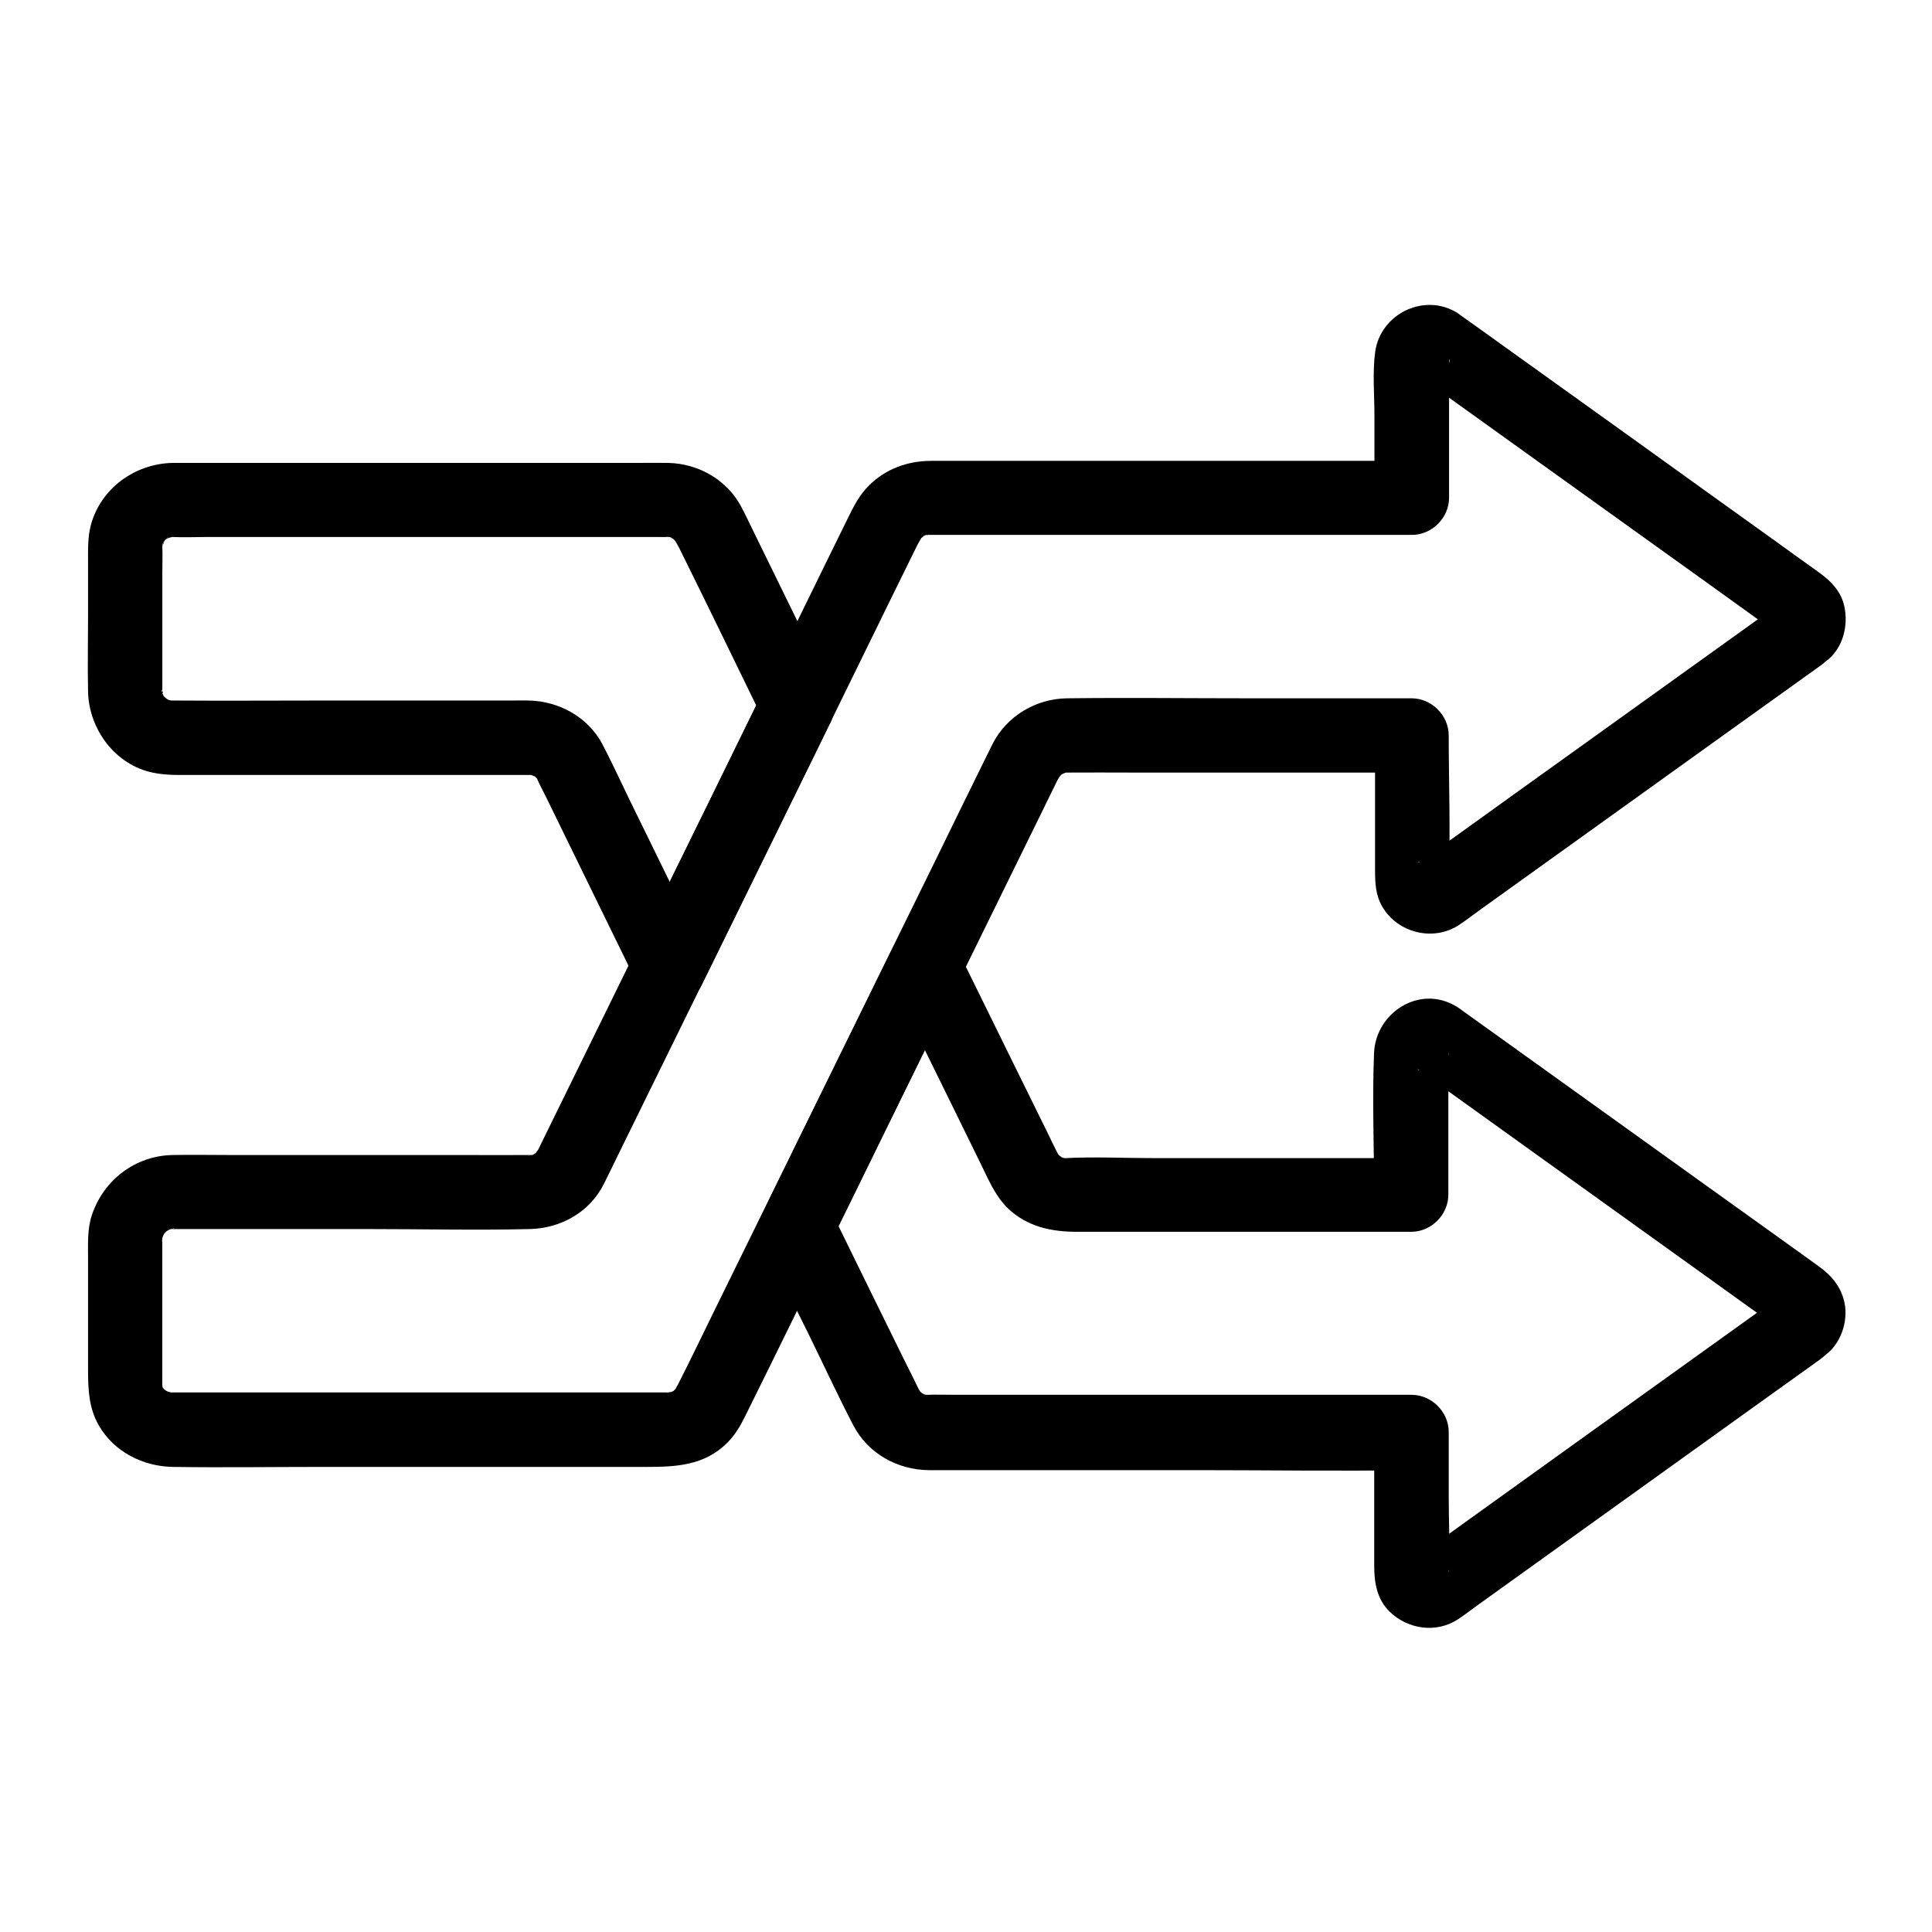
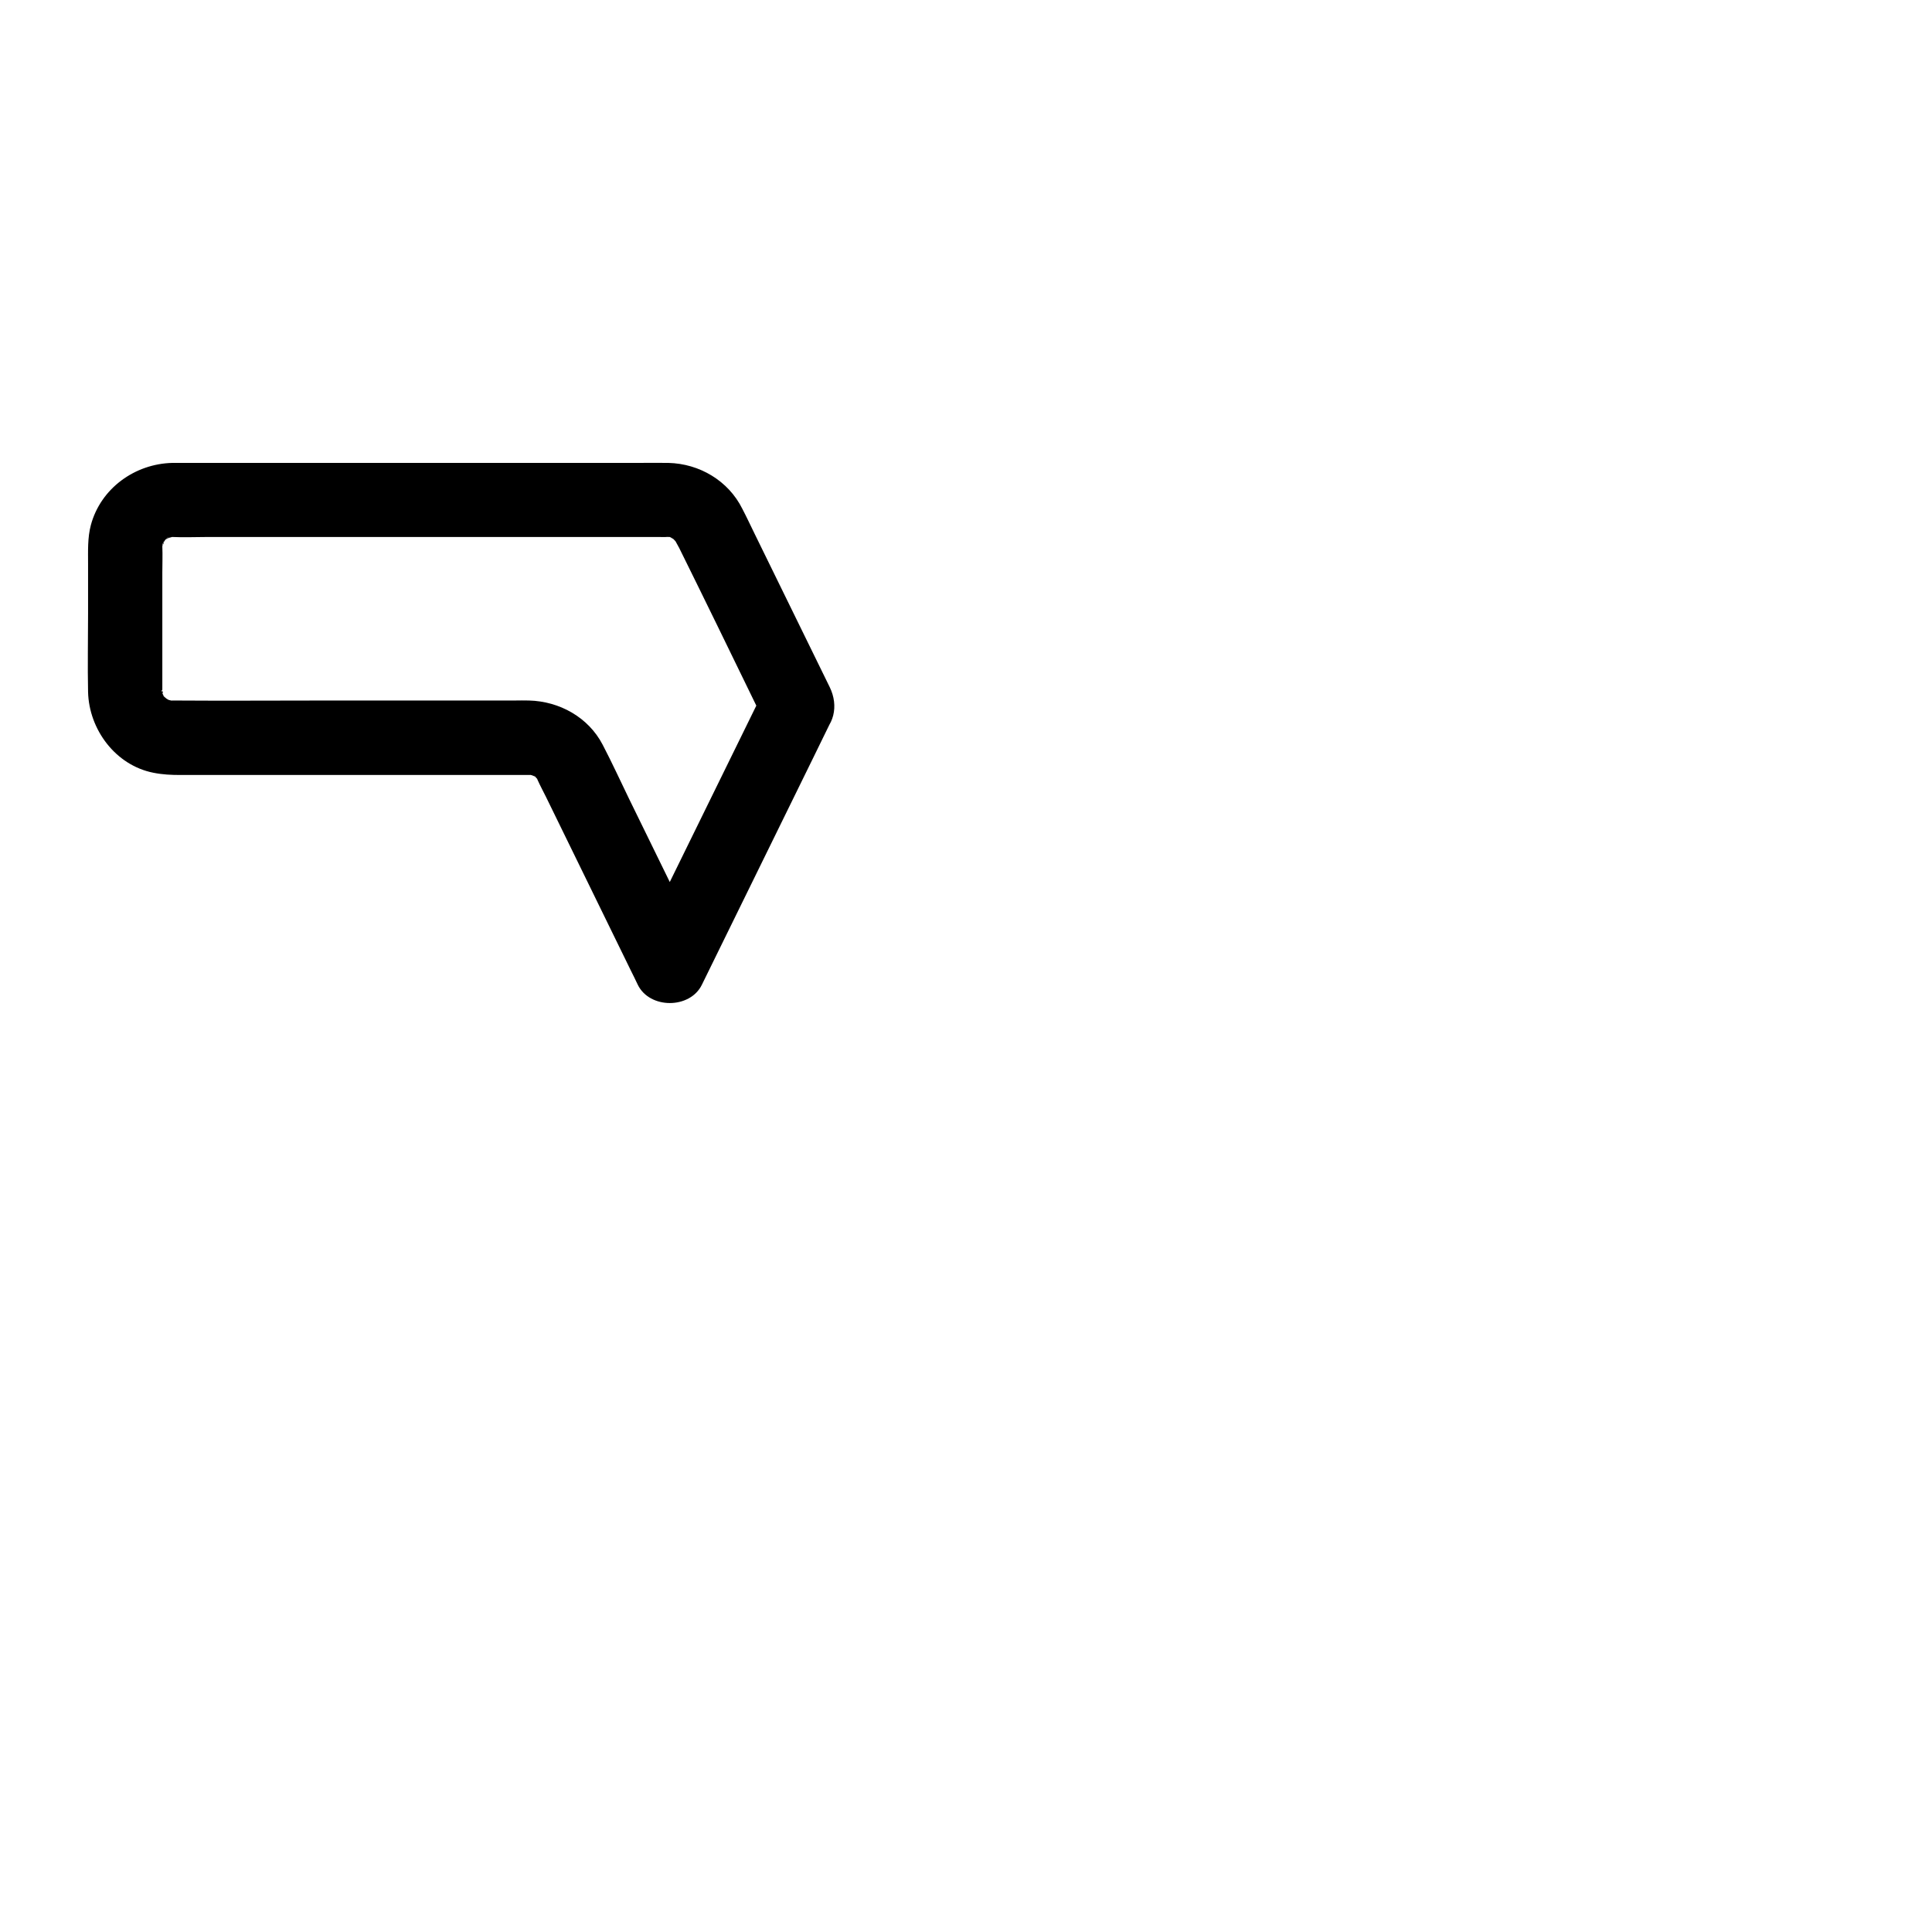
<svg xmlns="http://www.w3.org/2000/svg" fill="#000000" width="800px" height="800px" version="1.1" viewBox="144 144 512 512">
  <g>
-     <path d="m616.48 303.37c-17.418 12.496-34.832 24.992-52.25 37.492-11.07 7.922-22.09 15.844-33.16 23.812-3.051 2.164-6.051 4.328-9.102 6.496-0.543 0.395-1.082 0.738-1.625 1.133-0.738 0.59-1.23 0.344 0.738-0.246 1.574-0.492 3-0.148 4.43 0.59-1.379-0.738 1.426 1.379 1.625 1.672 0.344 0.59 0.688 3.984 0.789 1.969 0.492-12.398 0-24.945 0-37.391 0-5.312-4.527-9.84-9.84-9.84h-43.344c-15.988 0-31.98-0.195-47.922 0-8.215 0.098-15.941 4.625-19.73 12.004-0.836 1.625-1.574 3.246-2.41 4.871-4.328 8.809-8.66 17.613-12.941 26.422-5.164 10.48-10.281 20.961-15.449 31.438-8.66 17.613-17.27 35.227-25.93 52.84-5.559 11.316-11.121 22.633-16.68 33.949-3.344 6.789-6.594 13.629-10.035 20.367-0.195 0.395-0.492 0.789-0.641 1.23-0.441 1.18 1.18-1.133 0.246-0.297-0.344 0.297-0.688 0.641-0.984 0.984-0.887 0.934 1.477-0.738 0.297-0.297-1.969 0.789 0.051 0 0.148 0.098 0 0-1.18 0.344-1.379 0.395-1.871 0.59 0.344-0.246 0.492-0.051-0.246-0.297-0.492 0.051-0.738 0h-0.344-4.328-51.266-59.977-14.711-0.789-0.344-0.344c-0.887-0.098-0.887-0.051-0.051 0 0.195 0 0.441 0.051 0.641 0.051-0.344-0.051-0.641-0.148-0.984-0.246-0.738-0.195-1.082-0.836-0.395-0.098 0.836 0.887 0.195 0.051-0.297-0.246-0.641-0.441-0.789-1.031-0.344-0.148 0.148 0.148 0.344 0.246 0.492 0.395-0.246-0.195-0.492-0.441-0.688-0.688-1.379-1.574 0.051 0.297 0.148 0.246 0 0-0.688-1.082-0.641-1.133 0.195-0.098 0.641 2.262 0.195 0.246-0.543-2.41-0.148 1.477-0.051-0.395v-0.641-4.133-29.473-3.789-0.492c-0.098-2.066-0.051 0.688-0.148 0.543-0.148-0.148 0.344-1.426 0.395-1.625 0.246-1.277-0.934 1.574-0.195 0.492 0.098-0.195 0.59-1.426 0.836-1.426-0.051 0-1.379 1.477-0.297 0.395-0.051 0.051 0.887-0.934 0.984-0.934 0 0-1.723 1.082-0.395 0.344-0.051 0.051 1.082-0.688 1.18-0.641 0.098 0.051-2.016 0.59-0.492 0.246-0.051 0 1.277-0.395 1.328-0.297 0.098 0.148-2.215 0.098-0.543 0.148h1.277 50.973c14.121 0 28.34 0.344 42.461 0 8.266-0.195 15.941-4.477 19.68-12.004 1.277-2.559 2.508-5.066 3.738-7.625 4.527-9.199 9.055-18.449 13.578-27.652 5.019-10.234 10.035-20.418 15.055-30.652 8.512-17.32 16.973-34.637 25.484-51.957 5.902-12.055 11.809-24.109 17.711-36.164 1.918-3.887 3.836-7.824 5.758-11.711 0.543-1.082 1.082-2.164 1.625-3.297 0.098-0.195 0.195-0.441 0.344-0.641 0-0.051 0.051-0.051 0.051-0.098 0.246-0.441 0.492-0.836 0.738-1.277 0.934-1.672-1.23 0.934 0.297-0.246 0.738-0.59 0.344-1.031-0.344 0.148 0.148-0.246 1.031-0.641 1.23-0.738 1.23-0.789-0.297-0.051-0.395 0.148 0.148-0.297 1.277-0.098 1.379-0.344-0.148 0.395-1.969 0.098-0.344 0.148h1.23 6.004 54.859 56.727 9.398c5.312 0 9.84-4.527 9.84-9.84v-34.539c0-0.641 0.098-1.379 0-2.016 0-0.051 0.051-0.148 0-0.195 0.641 0.934-1.082 3.297-1.672 3.887-1.328 0.934-1.574 1.082-0.688 0.59-0.887 0.543-1.82 0.836-2.902 0.836-0.492-0.098-1.031-0.148-1.523-0.246-1.426-0.738-1.672-0.789-0.789-0.246 0.051 0.051 0.098 0.051 0.148 0.098 0.246 0.195 0.492 0.344 0.738 0.543 2.754 1.969 5.512 3.938 8.266 5.902 22.879 16.383 45.707 32.816 68.586 49.199 4.625 3.344 9.25 6.641 13.875 9.988 1.18 0.887 2.41 1.723 3.59 2.609 0.246 0.195 0.492 0.344 0.738 0.543 0.59 0.395 0.297 0.738-1.379-1.031-0.934-0.984-1.477-2.312-1.477-3.691 0-0.934 0.246-1.871 0.738-2.656 0.984-1.133 1.082-1.328 0.246-0.59-3.984 3.297-3.691 10.527 0 13.922 4.231 3.887 9.691 3.543 13.922 0 4.082-3.394 5.41-9.152 4.328-14.168-0.836-3.789-3.344-6.496-6.394-8.707-0.59-0.441-1.23-0.887-1.82-1.328-3.445-2.461-6.887-4.922-10.332-7.43-12.203-8.758-24.453-17.516-36.652-26.32-12.004-8.609-24.008-17.219-36.016-25.828-3.297-2.363-6.543-4.723-9.84-7.035-0.492-0.344-0.934-0.688-1.426-1.031-8.758-5.559-20.469 0.195-21.844 10.281-0.738 5.512-0.195 11.367-0.195 16.926v20.566 1.23c3.297-3.297 6.543-6.543 9.84-9.84h-35.621-64.008-22.535-5.41c-6.051 0.051-11.809 2.164-16.137 6.445-2.707 2.656-4.184 5.707-5.805 9.004-1.918 3.887-3.789 7.723-5.707 11.609-4.477 9.152-8.953 18.301-13.43 27.453-5.41 11.07-10.875 22.141-16.285 33.258-6.742 13.676-13.43 27.406-20.172 41.082-7.578 15.398-15.105 30.801-22.68 46.199-1.133 2.312-2.262 4.625-3.394 6.938-0.051 0.098-0.098 0.195-0.148 0.297 0 0-0.543 1.23-0.738 1.23 2.066-0.492 0.246-1.277 0.195-0.344-0.148 0.148-0.344 0.344-0.492 0.492 0.297-0.195 0.59-0.441 0.934-0.641l-1.77 1.082c0.051-0.344 2.215-0.59 0.395-0.246-0.246 0.051-1.277 0.246-1.379 0.297 0.246-0.246 2.312-0.098 0.441-0.195h-0.395c-5.656 0.051-11.316 0-16.973 0h-61.895c-5.117 0-10.234-0.098-15.352 0-9.84 0.195-18.203 6.543-21.352 15.844-1.277 3.789-1.031 7.824-1.031 11.758v29.617c0 5.066 0.246 9.938 2.856 14.465 4.035 6.988 11.758 10.875 19.68 10.973 13.039 0.195 26.074 0 39.113 0h64.059 22.141c7.871 0 15.398-0.297 21.551-6.394 2.609-2.609 4.035-5.609 5.609-8.809 1.918-3.887 3.836-7.773 5.758-11.66 4.43-9.055 8.906-18.105 13.332-27.16 5.461-11.07 10.922-22.188 16.336-33.309 6.641-13.578 13.332-27.109 19.977-40.688 7.578-15.398 15.105-30.801 22.68-46.199 1.18-2.363 2.312-4.773 3.492-7.133 0.051-0.148 0.098-0.246 0.195-0.395 0.297-0.59 0.246-0.492 0.543-0.984 0.195-0.344 1.23-1.328 0.297-0.492-0.984 0.887 0.246-0.051 0.441-0.344 0.641-0.789-1.523 0.789 0 0 0.246-0.148 2.164-0.789 0.738-0.441-1.328 0.344 0.195 0.051 0.543-0.051 1.031-0.395-1.918-0.051-0.098 0.051h0.344c5.656-0.051 11.367 0 17.023 0h61.402 12.891l-9.84-9.84v35.77c0 3.344 0.148 6.594 1.918 9.594 4.035 6.938 13.383 9.297 20.172 4.969 1.969-1.277 3.836-2.754 5.758-4.133 22.879-16.434 45.758-32.816 68.633-49.25 7.231-5.164 14.465-10.383 21.695-15.547 4.184-3 6.594-8.707 3.543-13.48-2.82-4.051-9.168-6.656-13.645-3.457z" />
    <path d="m346.81 326.15c-9.891 20.121-19.73 40.246-29.617 60.367-1.379 2.856-2.805 5.707-4.184 8.562h16.973c-6.445-13.137-12.84-26.273-19.285-39.41-2.312-4.773-4.527-9.594-6.988-14.316-3.789-7.281-11.465-11.512-19.531-11.711-1.277-0.051-2.559 0-3.836 0h-49.297c-13.676 0-27.355 0.098-40.984 0h-0.395c-2.016 0.098 1.574 0.543-0.148 0.051 0.098 0-1.277-0.297-1.277-0.344 0-0.098 2.215 1.18 0.543 0.195-0.297-0.148-0.59-0.395-0.836-0.492-1.082-0.492 1.133 1.328 0.395 0.344-0.148-0.195-0.492-0.492-0.738-0.688-1.523-1.277 0.492 0.492 0.297 0.492-0.098 0-0.738-1.133-0.688-1.082-0.789-1.133 0.297 0.098 0.148 0.543 0.051-0.098-0.297-1.082-0.395-1.277-0.492-1.379 0.59 0.195 0.051 0.59 0.051-0.051-0.051-0.641 0-0.738v-0.789-3.738-26.961c0-2.312 0.098-4.625 0-6.938 0-0.395 0.246-1.379-0.098-0.098-0.395 1.77 0.492-1.133 0.441-1.328 0.246 1.031-0.887 1.574-0.148 0.543 0.148-0.195 0.688-0.984 0.688-1.133 0 0.148-1.277 1.379-0.492 0.738 0.148-0.148 0.934-1.18 1.18-1.133 0.195 0.051-2.164 1.23-0.395 0.395 0.246-0.098 1.082-0.492 1.18-0.641-0.098 0.148-1.77 0.543-0.789 0.395 0.441-0.051 0.887-0.195 1.277-0.344 0.887-0.246-2.164 0.051-0.195 0.098 3.102 0.148 6.199 0 9.297 0h49.25 54.562 15.695c0.836 0 1.723 0.051 2.559 0h0.051c2.117-0.051-0.492-0.098-0.441-0.148 0.148-0.098 1.379 0.344 1.379 0.344 1.723 0.441-1.672-0.688 0.543 0.395 1.031 0.492-0.641-0.344-0.59-0.492 0.051-0.051 1.133 1.133 1.277 1.277 0.887 0.887-0.738-1.426-0.246-0.246-0.098-0.246 0.934 1.723 0.543 0.934 0 0.051 0.051 0.051 0.051 0.098 0.098 0.195 0.195 0.441 0.344 0.641 7.035 14.219 13.973 28.488 20.91 42.754 0.688 1.379 1.379 2.754 2.016 4.184 2.262 4.625 9.199 6.25 13.48 3.543 4.773-3.051 5.953-8.512 3.543-13.48-6.641-13.578-13.285-27.109-19.926-40.688-1.082-2.215-2.117-4.43-3.246-6.594-3.691-7.43-11.367-11.957-19.582-12.152-2.707-0.051-5.461 0-8.215 0h-49.691-55.496-15.742-2.363c-9.891 0.246-18.941 6.742-21.551 16.48-0.887 3.344-0.738 6.84-0.738 10.281v13.188c0 6.887-0.148 13.824 0 20.762 0.246 9.938 7.281 19.434 17.32 21.402 2.461 0.492 4.723 0.59 7.133 0.59h18.844 56.777 16.09 0.887c1.82-0.098-1.18-0.441-0.098-0.098 0.344 0.098 0.688 0.195 1.031 0.246 1.918 0.492-0.395 0-0.395-0.195-0.051 0.246 1.18 0.441 1.23 0.688 0 0.051-1.723-1.723-0.344-0.195 0.246 0.246 0.492 0.543 0.738 0.789 0.738 0.688-0.789-1.523-0.098 0.051 0.688 1.523 1.477 3 2.215 4.477 7.477 15.352 15.008 30.652 22.484 46.004 0.641 1.277 1.277 2.559 1.871 3.836 3.148 6.445 13.824 6.445 16.973 0 9.891-20.121 19.73-40.246 29.617-60.367 1.379-2.856 2.805-5.707 4.184-8.562 2.262-4.625 1.379-10.875-3.543-13.48-4.391-2.316-11.035-1.383-13.445 3.586z" />
-     <path d="m616.48 486.98c-17.27 12.398-34.586 24.797-51.855 37.195-11.02 7.922-21.992 15.793-33.012 23.715-3.102 2.262-6.25 4.477-9.348 6.742-0.59 0.441-1.23 0.836-1.82 1.277-0.051 0-0.051 0.051-0.098 0.051-1.277 1.082 0.934-0.297 1.523-0.395 1.379-0.195 2.461 0.051 3.641 0.738-1.379-0.738 1.426 1.379 1.625 1.672 0.246 0.395 1.082 2.262 0.789 2.754 0.051-0.098 0-0.395 0-0.492 0.344-6.641 0-13.43 0-20.074v-16.68c0-5.312-4.527-9.84-9.84-9.84h-25.043-52.102-43.543c-2.559 0-5.164-0.098-7.723 0-0.148 0-0.051-0.051-0.395 0-1.328 0.148 1.723 0.492 0.492 0.098-0.344-0.098-0.688-0.195-1.031-0.246-1.723-0.441 1.723 0.641-0.543-0.344-1.031-0.441 0.641 0.344 0.59 0.492 0 0-0.934-0.887-1.031-0.984-1.477-1.426 0.344 0.246 0.195 0.297 0 0-0.492-0.887-0.543-0.934-0.051-0.148-0.148-0.246-0.195-0.395-0.098-0.148-0.148-0.297-0.246-0.492-0.984-2.016-1.969-4.035-3-6.051-6.594-13.383-13.188-26.812-19.73-40.195-0.148-0.344-0.344-0.688-0.492-0.984v9.938c9.891-20.121 19.777-40.195 29.617-60.32 1.379-2.856 2.805-5.707 4.184-8.562h-16.973c4.676 9.445 9.297 18.895 13.973 28.387 3.051 6.25 6.148 12.496 9.199 18.746 2.066 4.184 3.887 8.707 7.281 12.055 5.164 4.969 11.609 6.297 18.449 6.297h14.66 43.938 29.914c5.312 0 9.84-4.527 9.84-9.84v-35.227c0-0.688 0.051-1.379 0-2.066 0-0.098 0.051-0.297 0-0.395 0.297 0.492-0.543 2.363-0.789 2.754-0.492 0.836-1.18 1.477-2.066 1.969 0.887-0.492 0.59-0.395-0.887 0.344-0.934 0.297-2.117 0.297-3.051 0-1.871-0.543-1.477-0.887-0.789-0.246l0.098 0.098c0.246 0.195 0.492 0.344 0.738 0.543 2.707 1.918 5.41 3.887 8.117 5.805 22.926 16.48 45.902 32.914 68.832 49.398 4.625 3.344 9.25 6.641 13.922 9.988 1.18 0.887 2.41 1.723 3.59 2.609 0.246 0.195 0.492 0.344 0.738 0.543 0.59 0.395 0.344 0.738-1.379-1.031-0.934-0.984-1.477-2.312-1.523-3.691 0-0.934 0.246-1.871 0.738-2.656 0.984-1.133 1.031-1.328 0.246-0.59-3.984 3.297-3.691 10.527 0 13.922 4.231 3.887 9.691 3.492 13.922 0 3.984-3.297 5.758-9.496 4.281-14.465-1.082-3.641-3.297-6.199-6.297-8.414-0.59-0.441-1.23-0.887-1.82-1.328-3.492-2.508-6.988-5.019-10.48-7.527-12.25-8.758-24.5-17.562-36.703-26.32-12.004-8.609-24.059-17.27-36.062-25.879-3.246-2.312-6.445-4.625-9.691-6.938-0.543-0.395-1.031-0.789-1.574-1.082-9.691-5.902-21.352 1.625-21.797 12.348-0.492 12.055 0 24.254 0 36.359v1.328l9.84-9.84h-68.043c-7.824 0-15.793-0.395-23.617 0-2.215 0.098 1.82 0.738-0.246 0-0.246-0.051-0.441-0.148-0.688-0.195-1.031-0.344-0.887-0.297 0.395 0.195-0.246 0.098-1.031-0.887-1.23-0.738 0.297 0.246 0.59 0.441 0.887 0.688-0.344-0.297-0.688-0.641-1.031-0.984-1.574-1.477 0.789 1.625-0.148-0.344 0.098 0.246-0.246-0.441-0.344-0.641-0.051-0.098-0.098-0.195-0.148-0.297-0.688-1.328-1.328-2.707-1.969-4.035-2.707-5.512-5.461-11.07-8.168-16.582-5.363-10.922-10.727-21.797-16.09-32.719-3.148-6.445-13.824-6.445-16.973 0-8.562 17.465-17.172 34.934-25.73 52.348-2.016 4.133-4.035 8.215-6.051 12.348-0.543 1.133-1.082 2.215-1.625 3.344-1.723 3.59-2.117 6.988-0.395 10.773 3.641 7.969 7.773 15.793 11.609 23.664 3.938 8.02 7.676 16.137 11.809 24.059 3.887 7.43 11.66 11.711 19.926 11.809h6.148 65.879c18.301 0 36.605 0.297 54.906 0h0.984c-3.297-3.297-6.543-6.543-9.84-9.84v35.277c0 4.379 0.738 8.809 4.082 12.055 4.82 4.676 12.301 5.805 18.055 2.066 2.117-1.379 4.082-2.953 6.102-4.379 22.828-16.383 45.707-32.816 68.535-49.199 7.133-5.117 14.219-10.184 21.352-15.301 4.184-3 6.594-8.707 3.543-13.48-2.602-4.418-8.898-7.027-13.375-3.828z" />
  </g>
</svg>